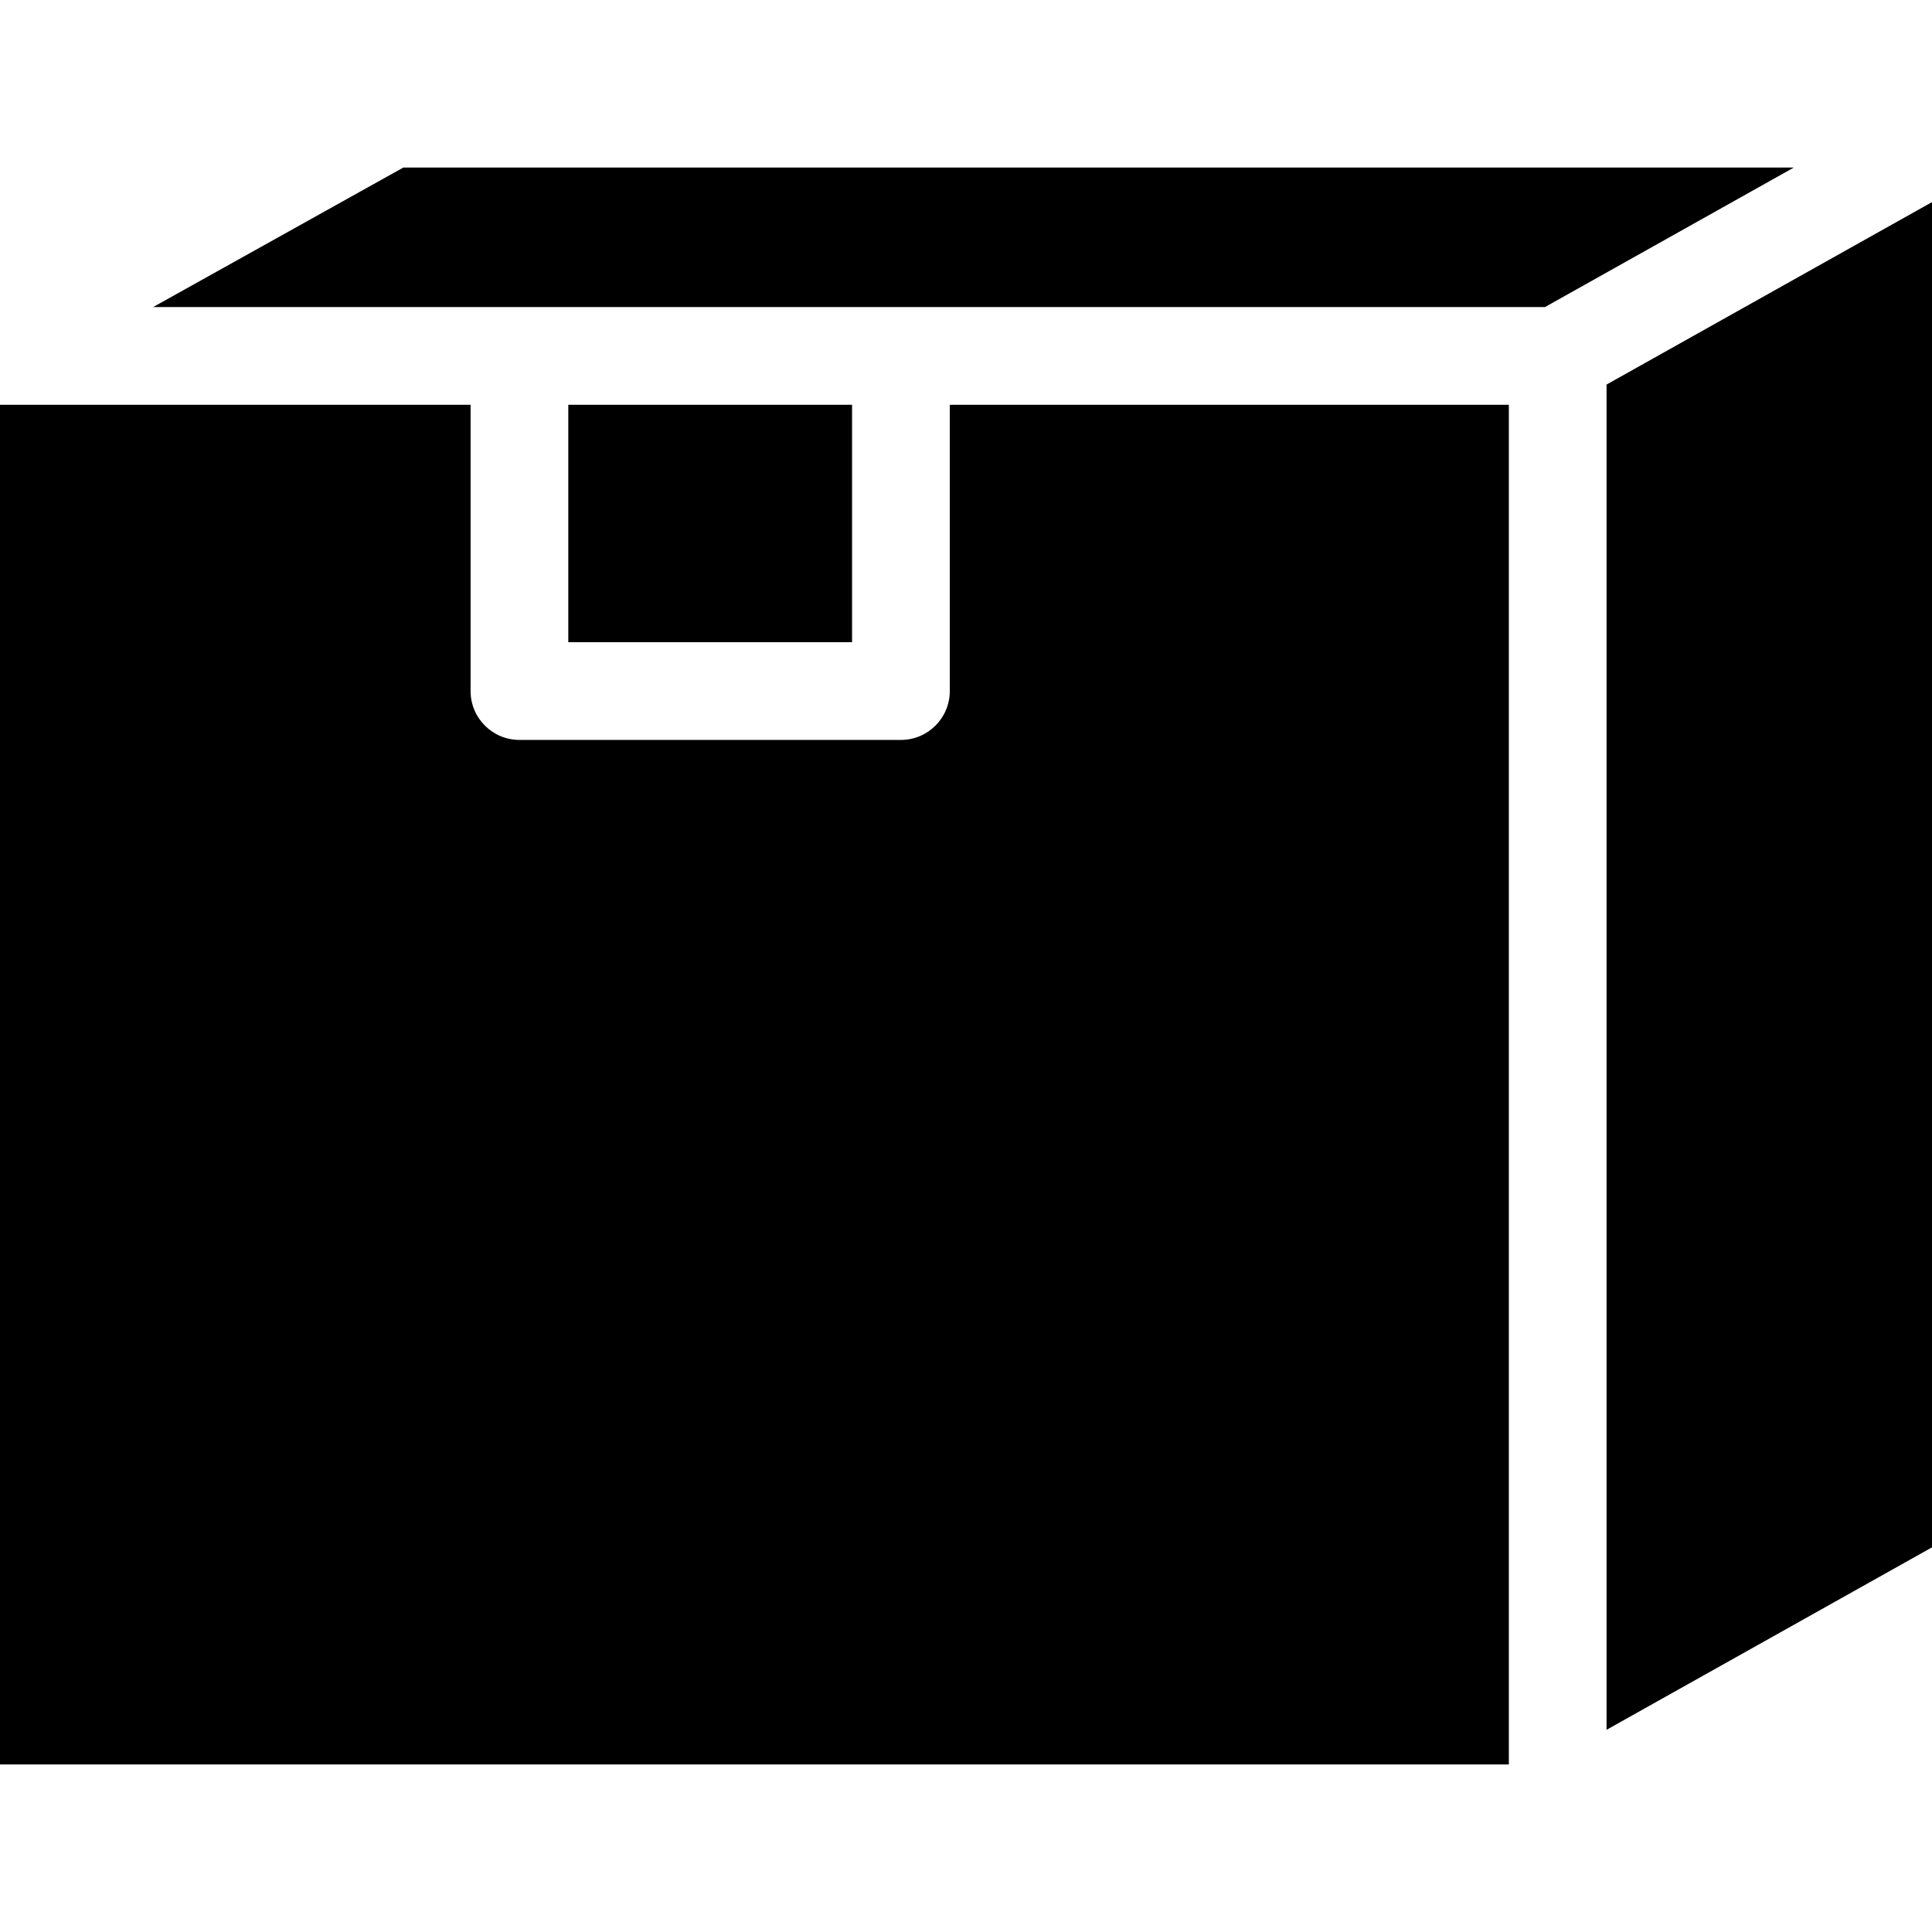
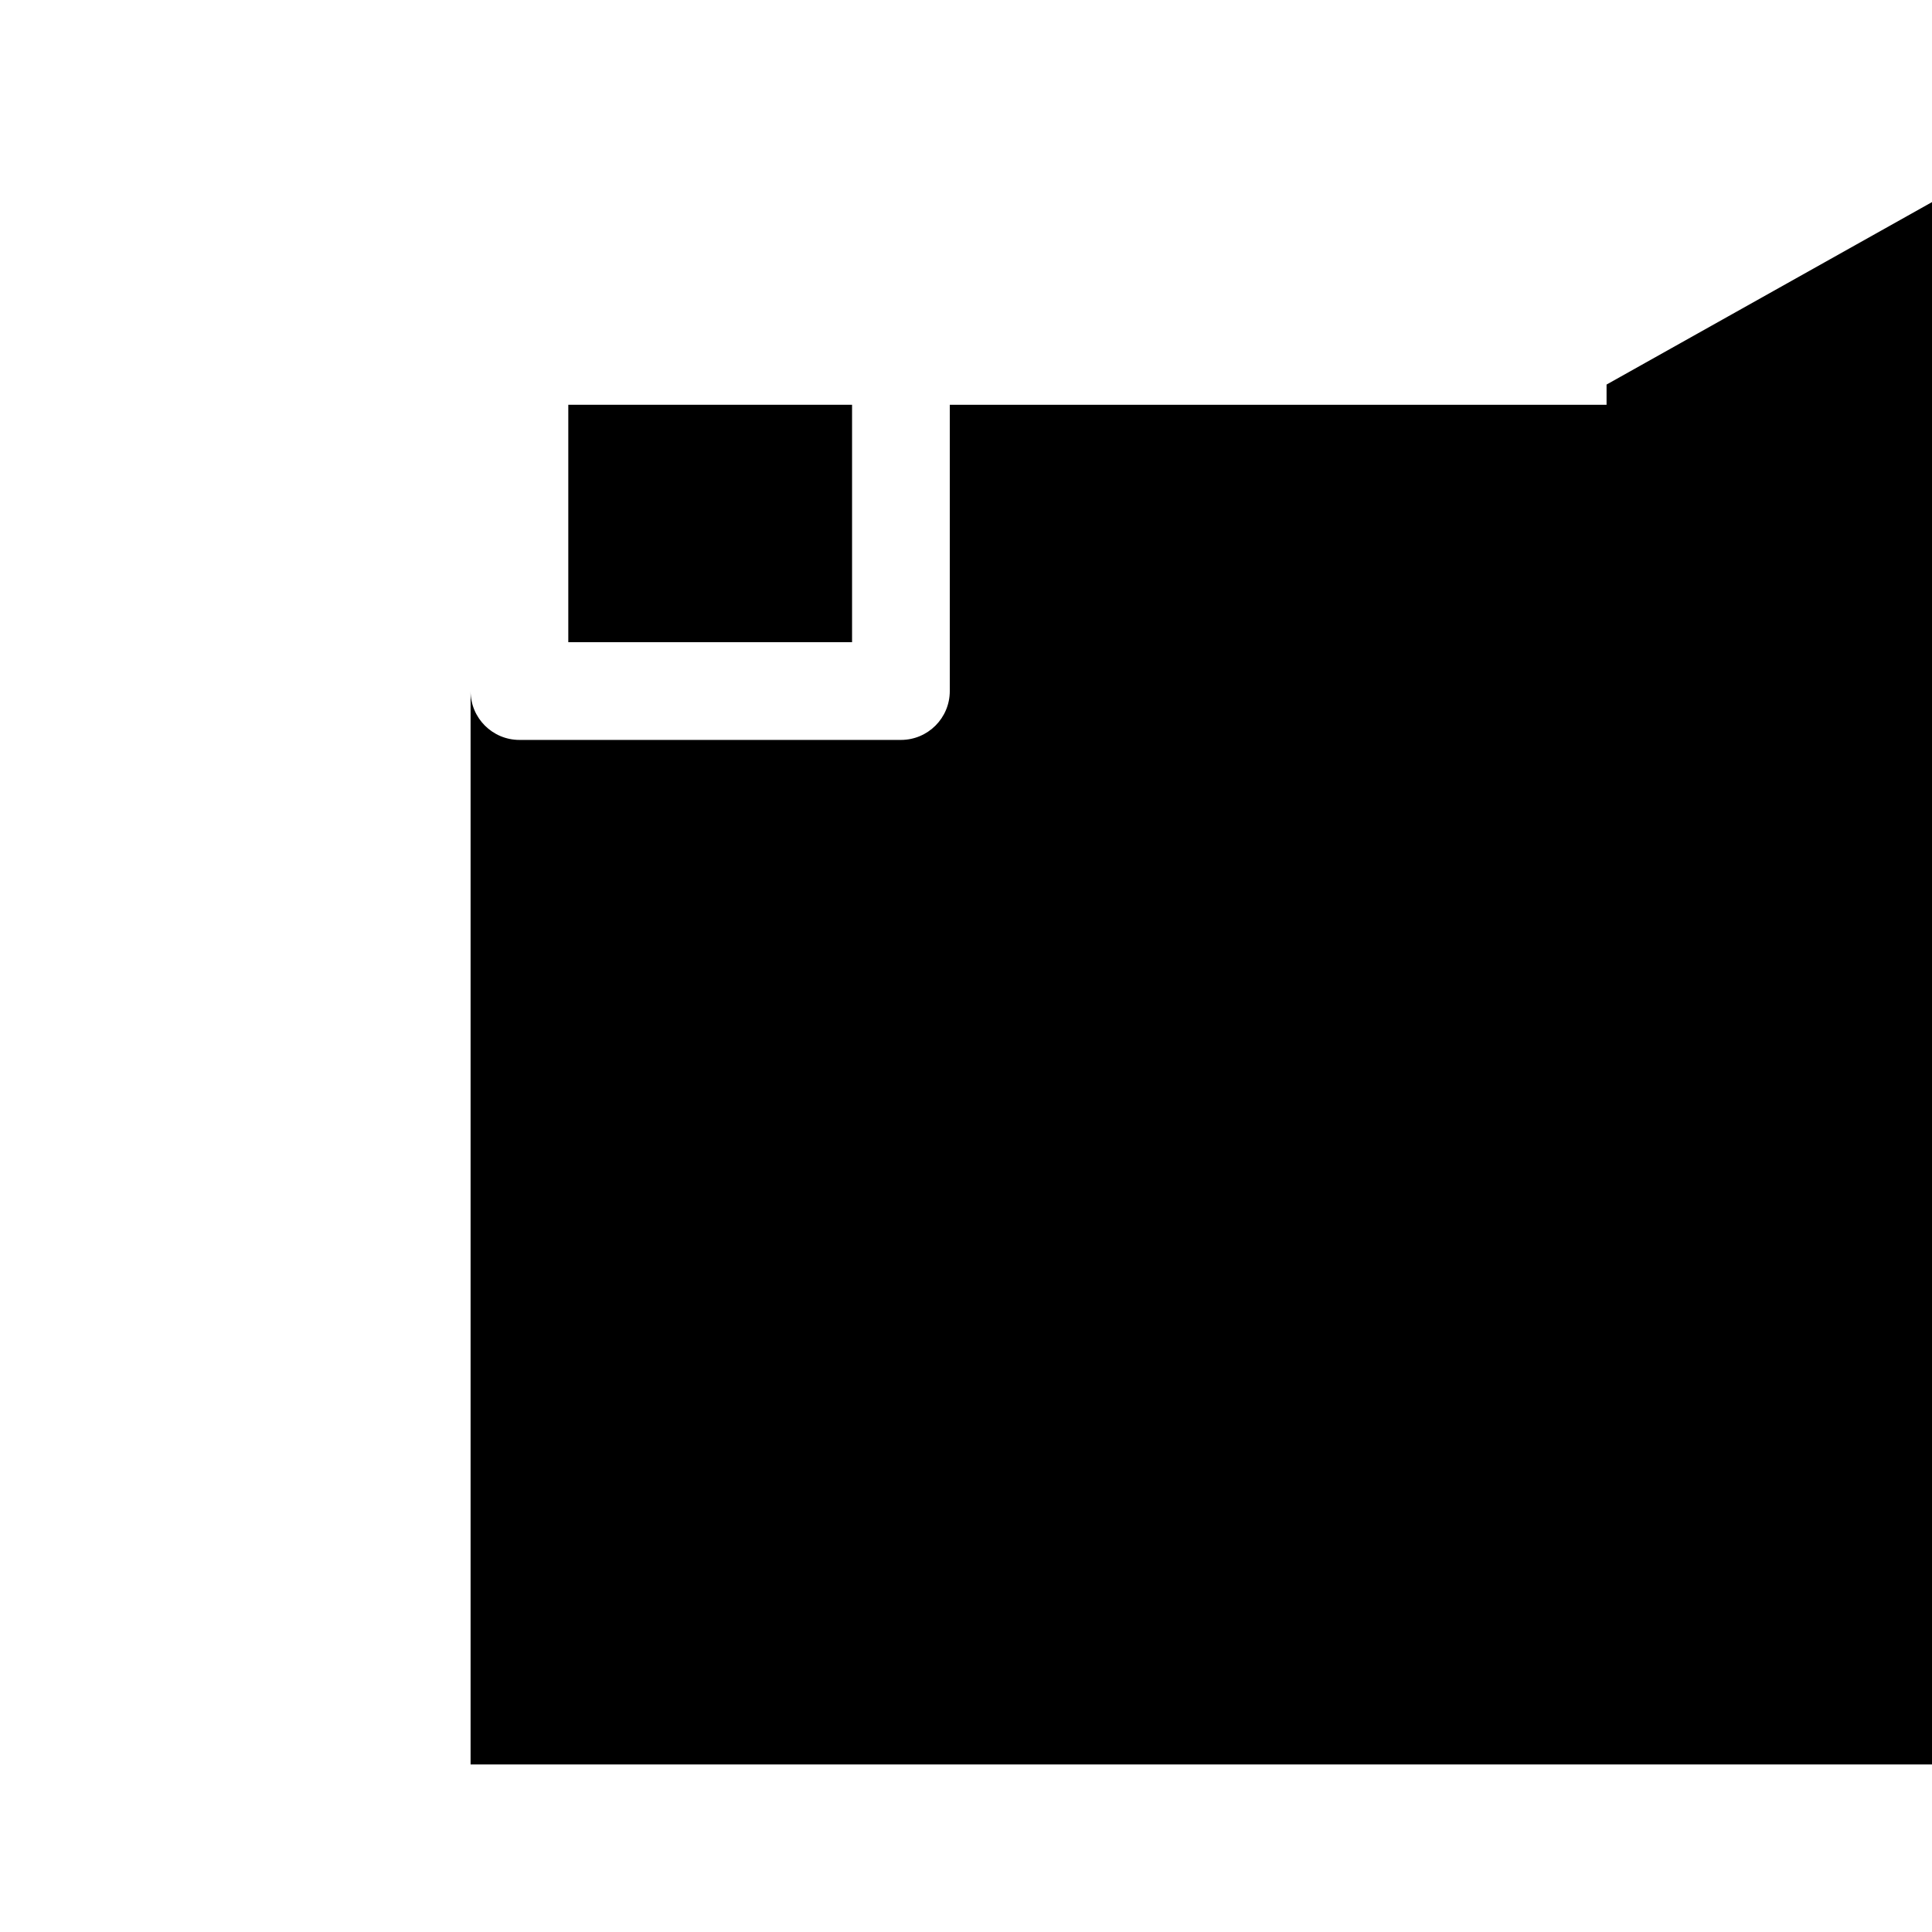
<svg xmlns="http://www.w3.org/2000/svg" fill="#000000" version="1.1" id="Layer_1" viewBox="0 0 512 512" xml:space="preserve">
  <g>
    <g>
      <polygon points="425.755,101.912 425.755,458.415 512,410.064 512,53.56   " />
    </g>
  </g>
  <g>
    <g>
-       <polygon points="106.879,44.405 40.568,81.38 409.426,81.38 475.377,44.405   " />
-     </g>
+       </g>
  </g>
  <g>
    <g>
-       <path d="M251.703,107.275v75.863c0,7.151-5.798,12.948-12.948,12.948H137.658c-7.15,0-12.948-5.797-12.948-12.948v-75.863H0    v360.32h399.86v-360.32H251.703z" />
+       <path d="M251.703,107.275v75.863c0,7.151-5.798,12.948-12.948,12.948H137.658c-7.15,0-12.948-5.797-12.948-12.948v-75.863v360.32h399.86v-360.32H251.703z" />
    </g>
  </g>
  <g>
    <g>
      <rect x="150.605" y="107.27" width="75.199" height="62.916" />
    </g>
  </g>
</svg>